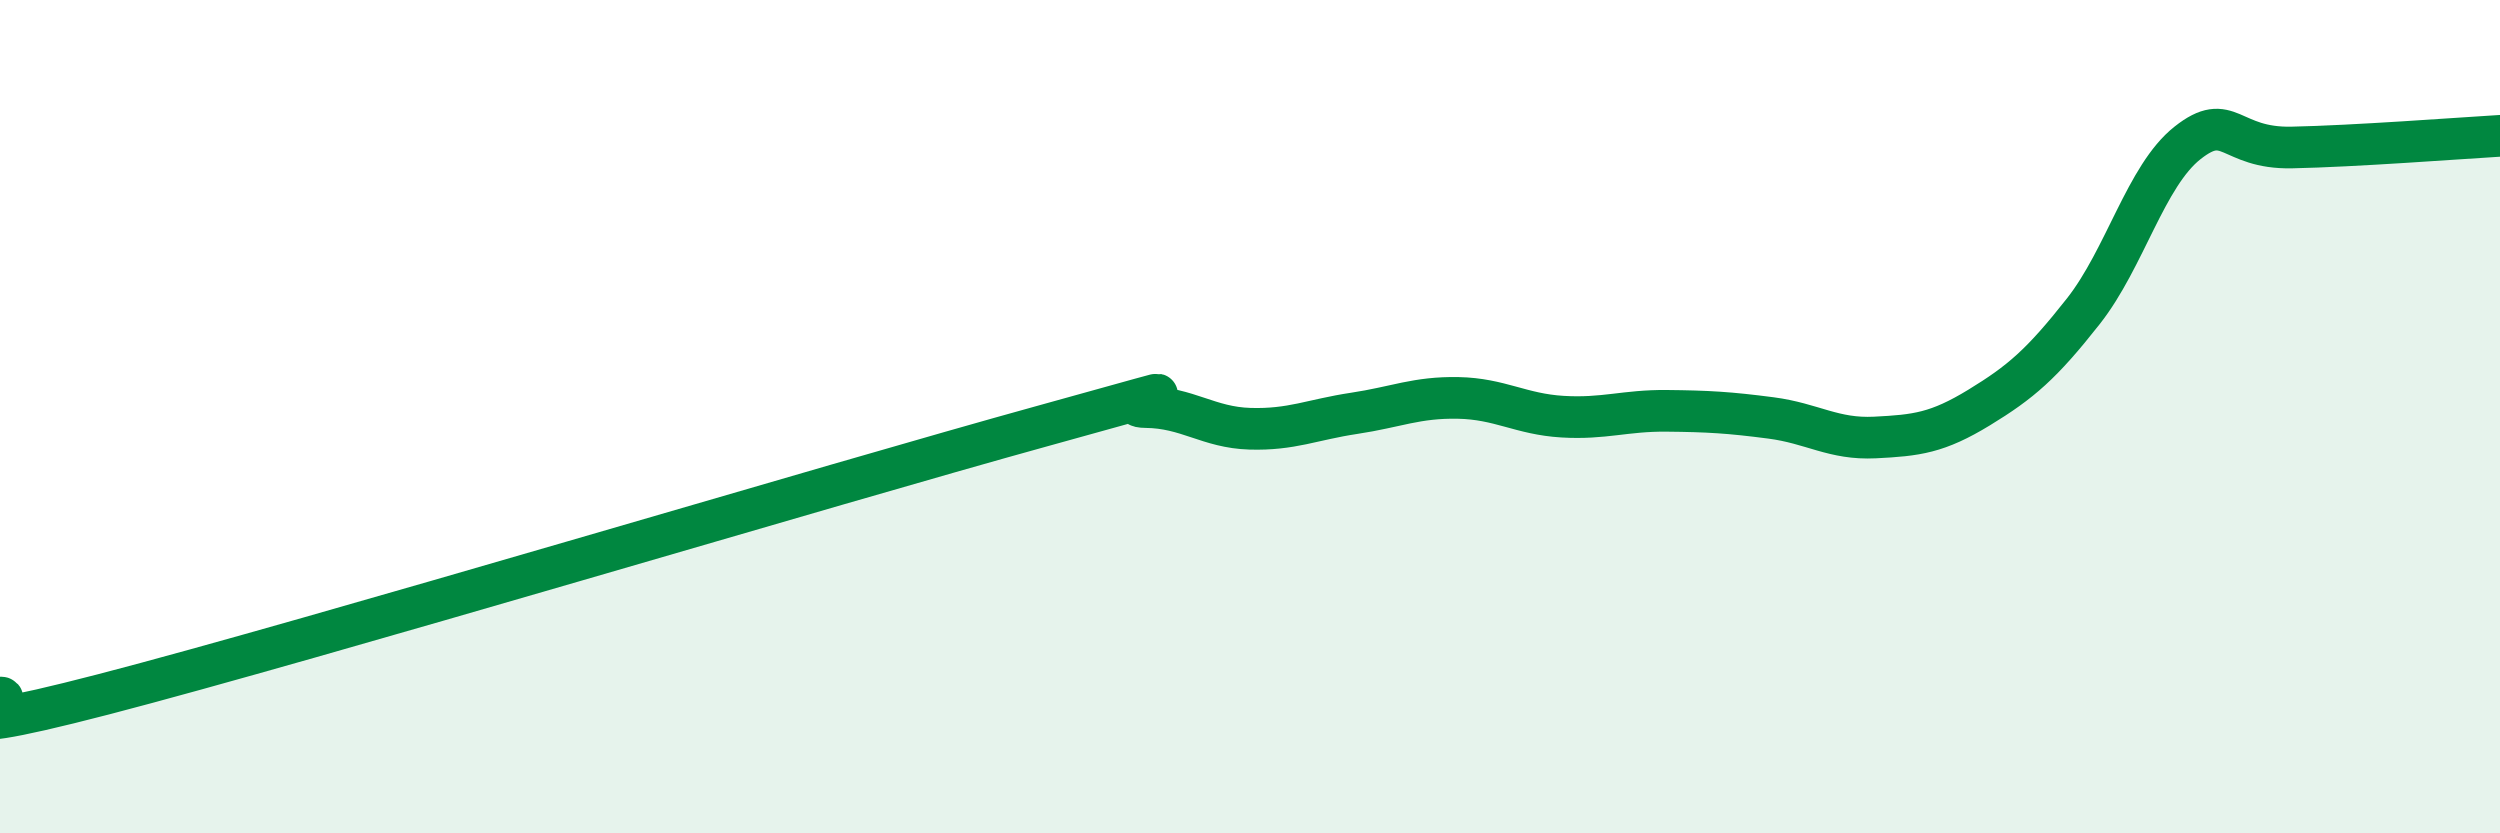
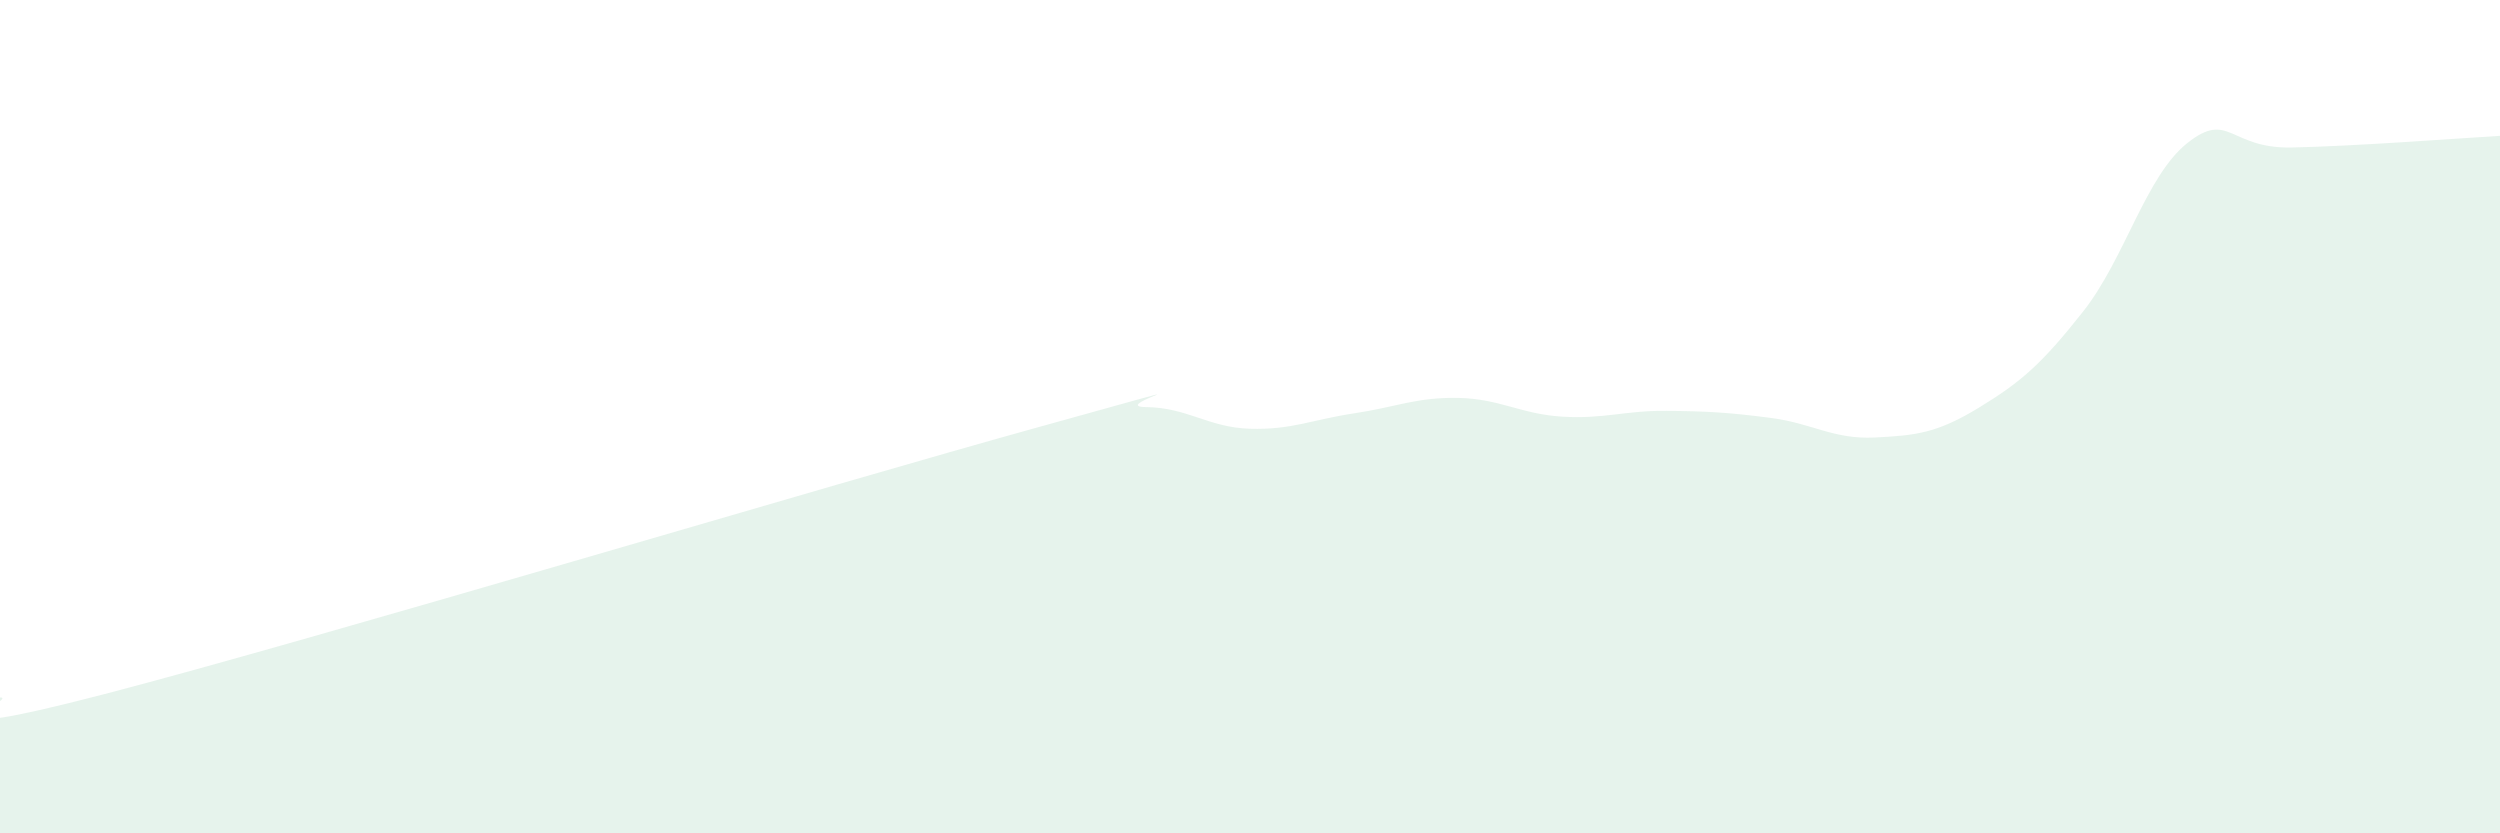
<svg xmlns="http://www.w3.org/2000/svg" width="60" height="20" viewBox="0 0 60 20">
  <path d="M 0,16.74 C 0.5,16.72 -2.5,17.96 2.5,16.66 C 7.5,15.36 20,11.61 25,10.23 C 30,8.85 26.5,9.76 27.5,9.77 C 28.5,9.78 29,10.26 30,10.29 C 31,10.32 31.5,10.07 32.5,9.92 C 33.5,9.77 34,9.53 35,9.55 C 36,9.57 36.5,9.94 37.5,10 C 38.5,10.06 39,9.85 40,9.86 C 41,9.87 41.5,9.9 42.5,10.03 C 43.5,10.16 44,10.55 45,10.5 C 46,10.45 46.5,10.39 47.5,9.78 C 48.5,9.17 49,8.74 50,7.47 C 51,6.2 51.5,4.22 52.5,3.43 C 53.5,2.64 53.5,3.57 55,3.54 C 56.5,3.51 59,3.32 60,3.26L60 20L0 20Z" fill="#008740" opacity="0.1" stroke-linecap="round" stroke-linejoin="round" />
-   <path d="M 0,16.74 C 0.5,16.72 -2.5,17.96 2.5,16.66 C 7.5,15.36 20,11.61 25,10.23 C 30,8.85 26.5,9.76 27.5,9.77 C 28.5,9.78 29,10.26 30,10.29 C 31,10.32 31.5,10.07 32.5,9.92 C 33.5,9.77 34,9.53 35,9.55 C 36,9.57 36.5,9.94 37.5,10 C 38.5,10.06 39,9.85 40,9.86 C 41,9.87 41.5,9.9 42.5,10.03 C 43.5,10.16 44,10.55 45,10.5 C 46,10.45 46.5,10.39 47.5,9.78 C 48.5,9.17 49,8.74 50,7.47 C 51,6.2 51.5,4.22 52.5,3.43 C 53.5,2.64 53.5,3.57 55,3.54 C 56.5,3.51 59,3.32 60,3.26" stroke="#008740" stroke-width="1" fill="none" stroke-linecap="round" stroke-linejoin="round" />
</svg>